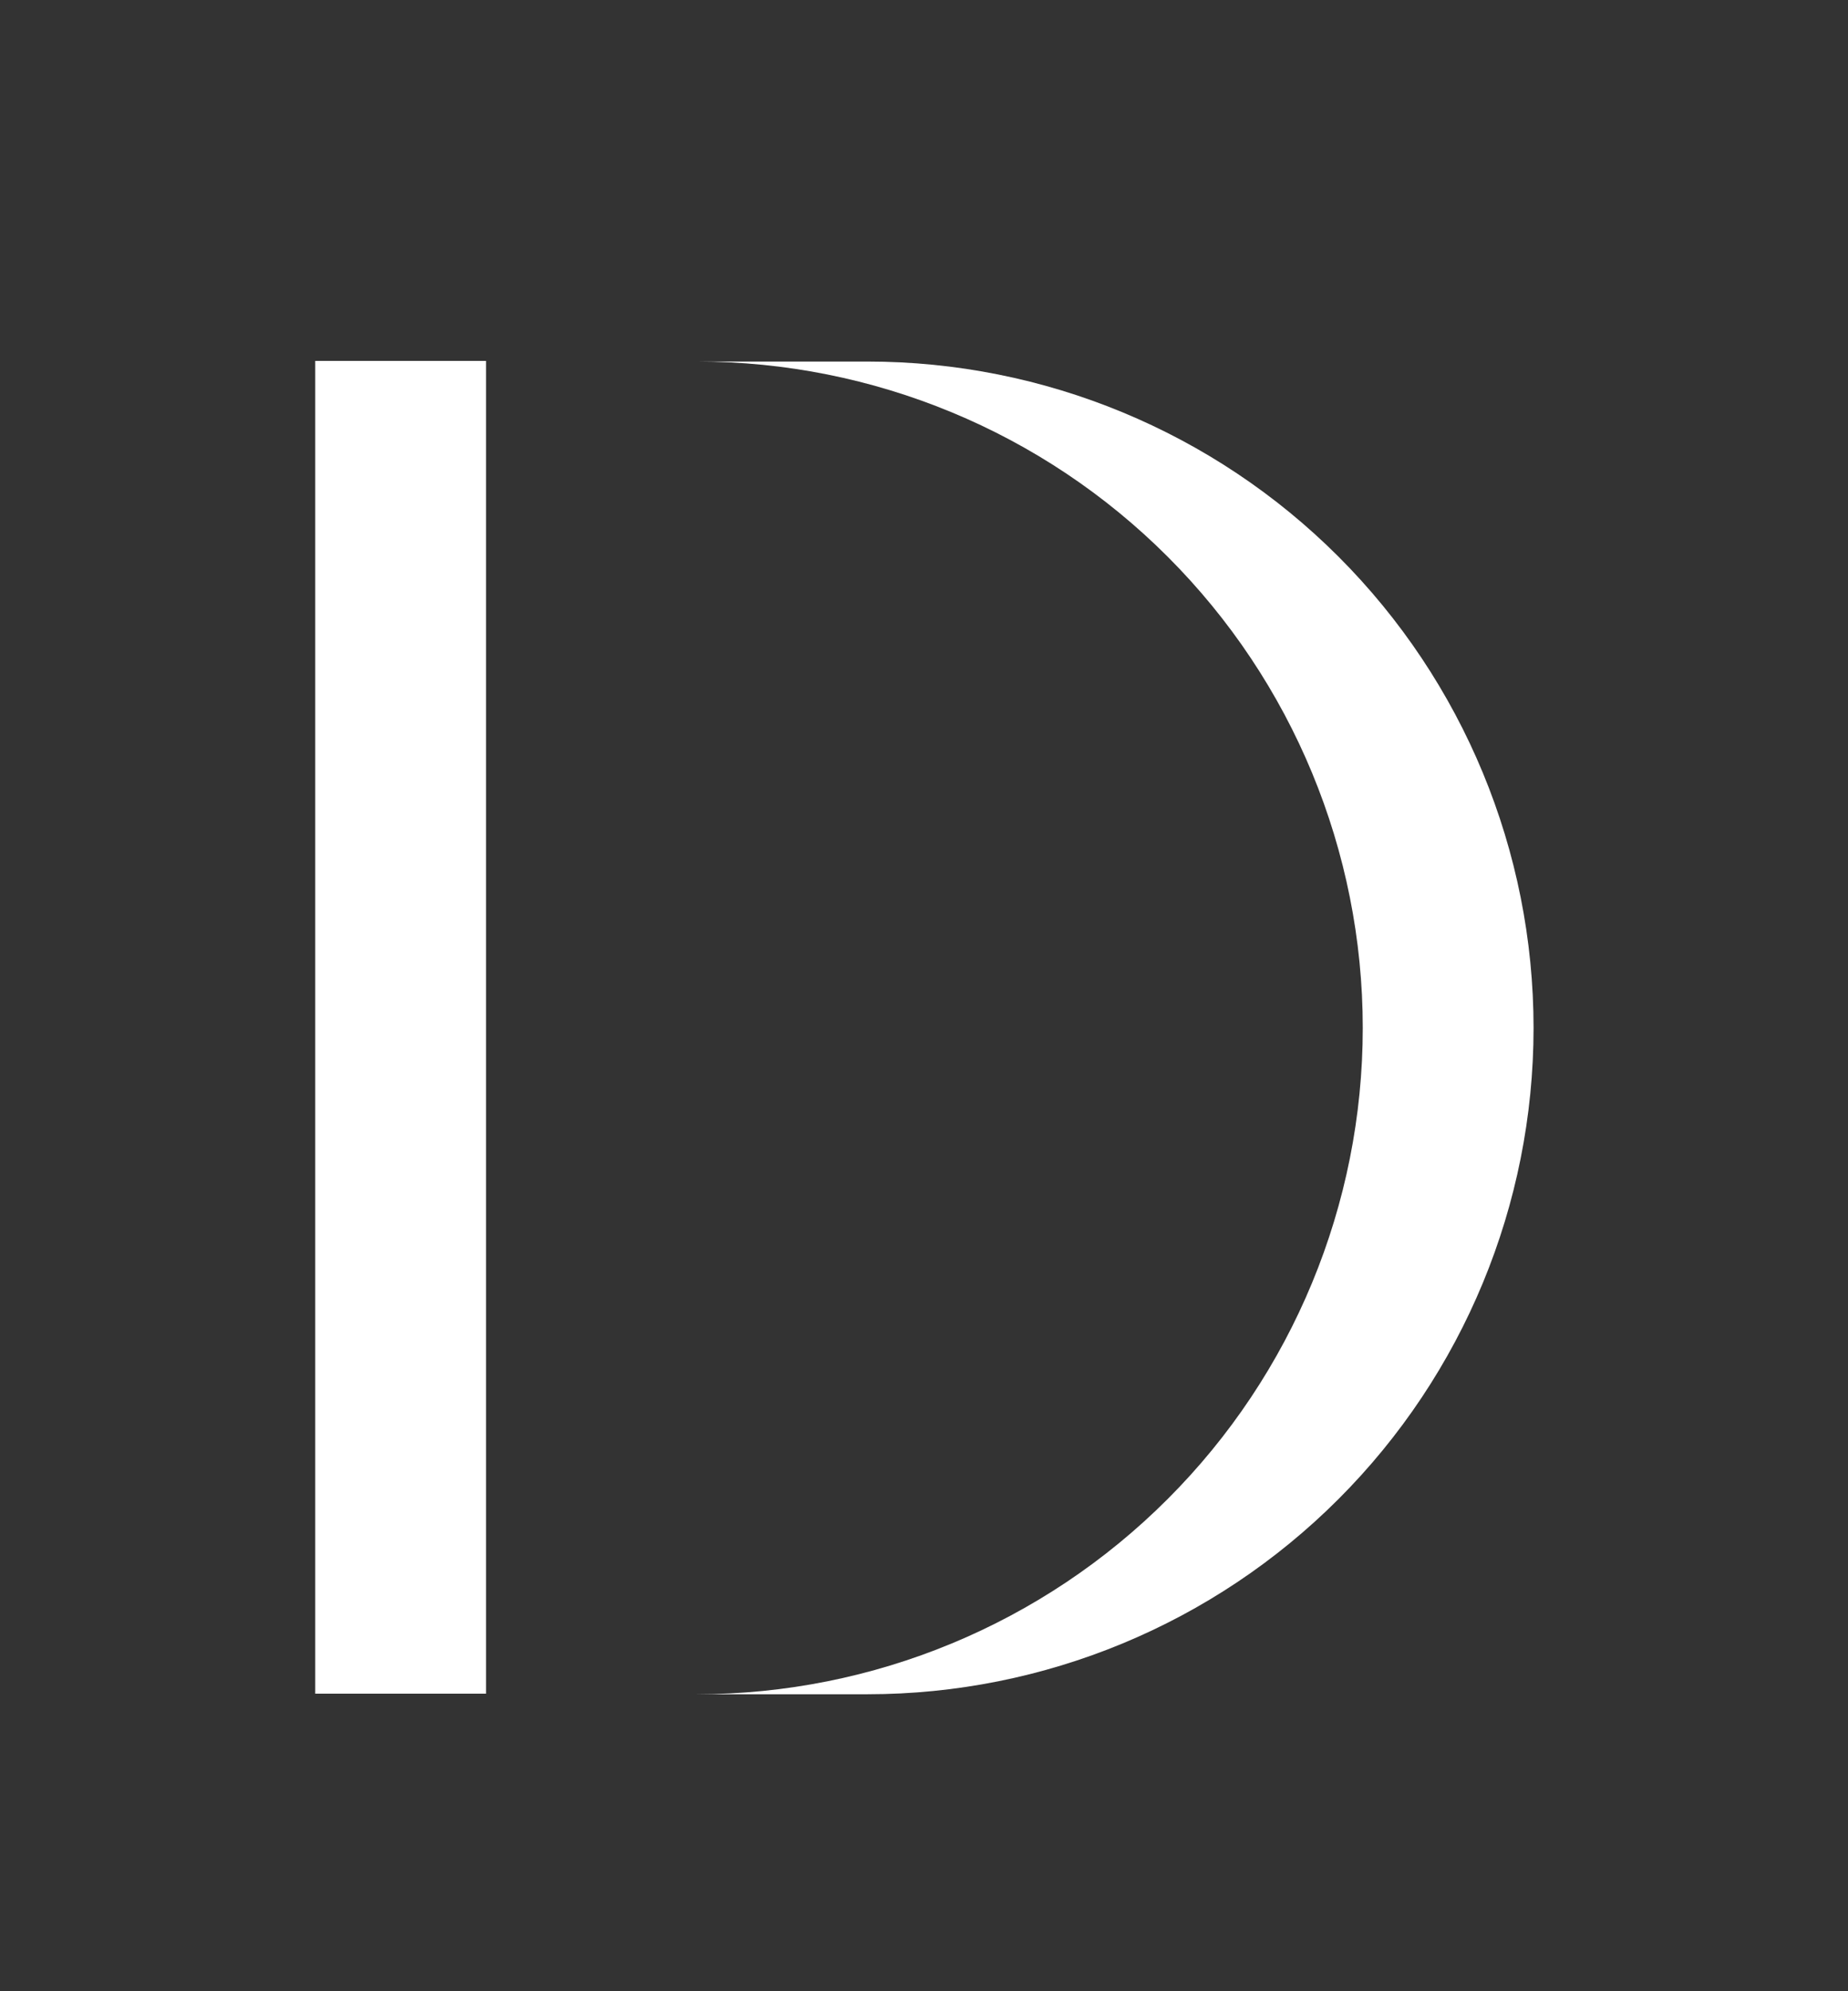
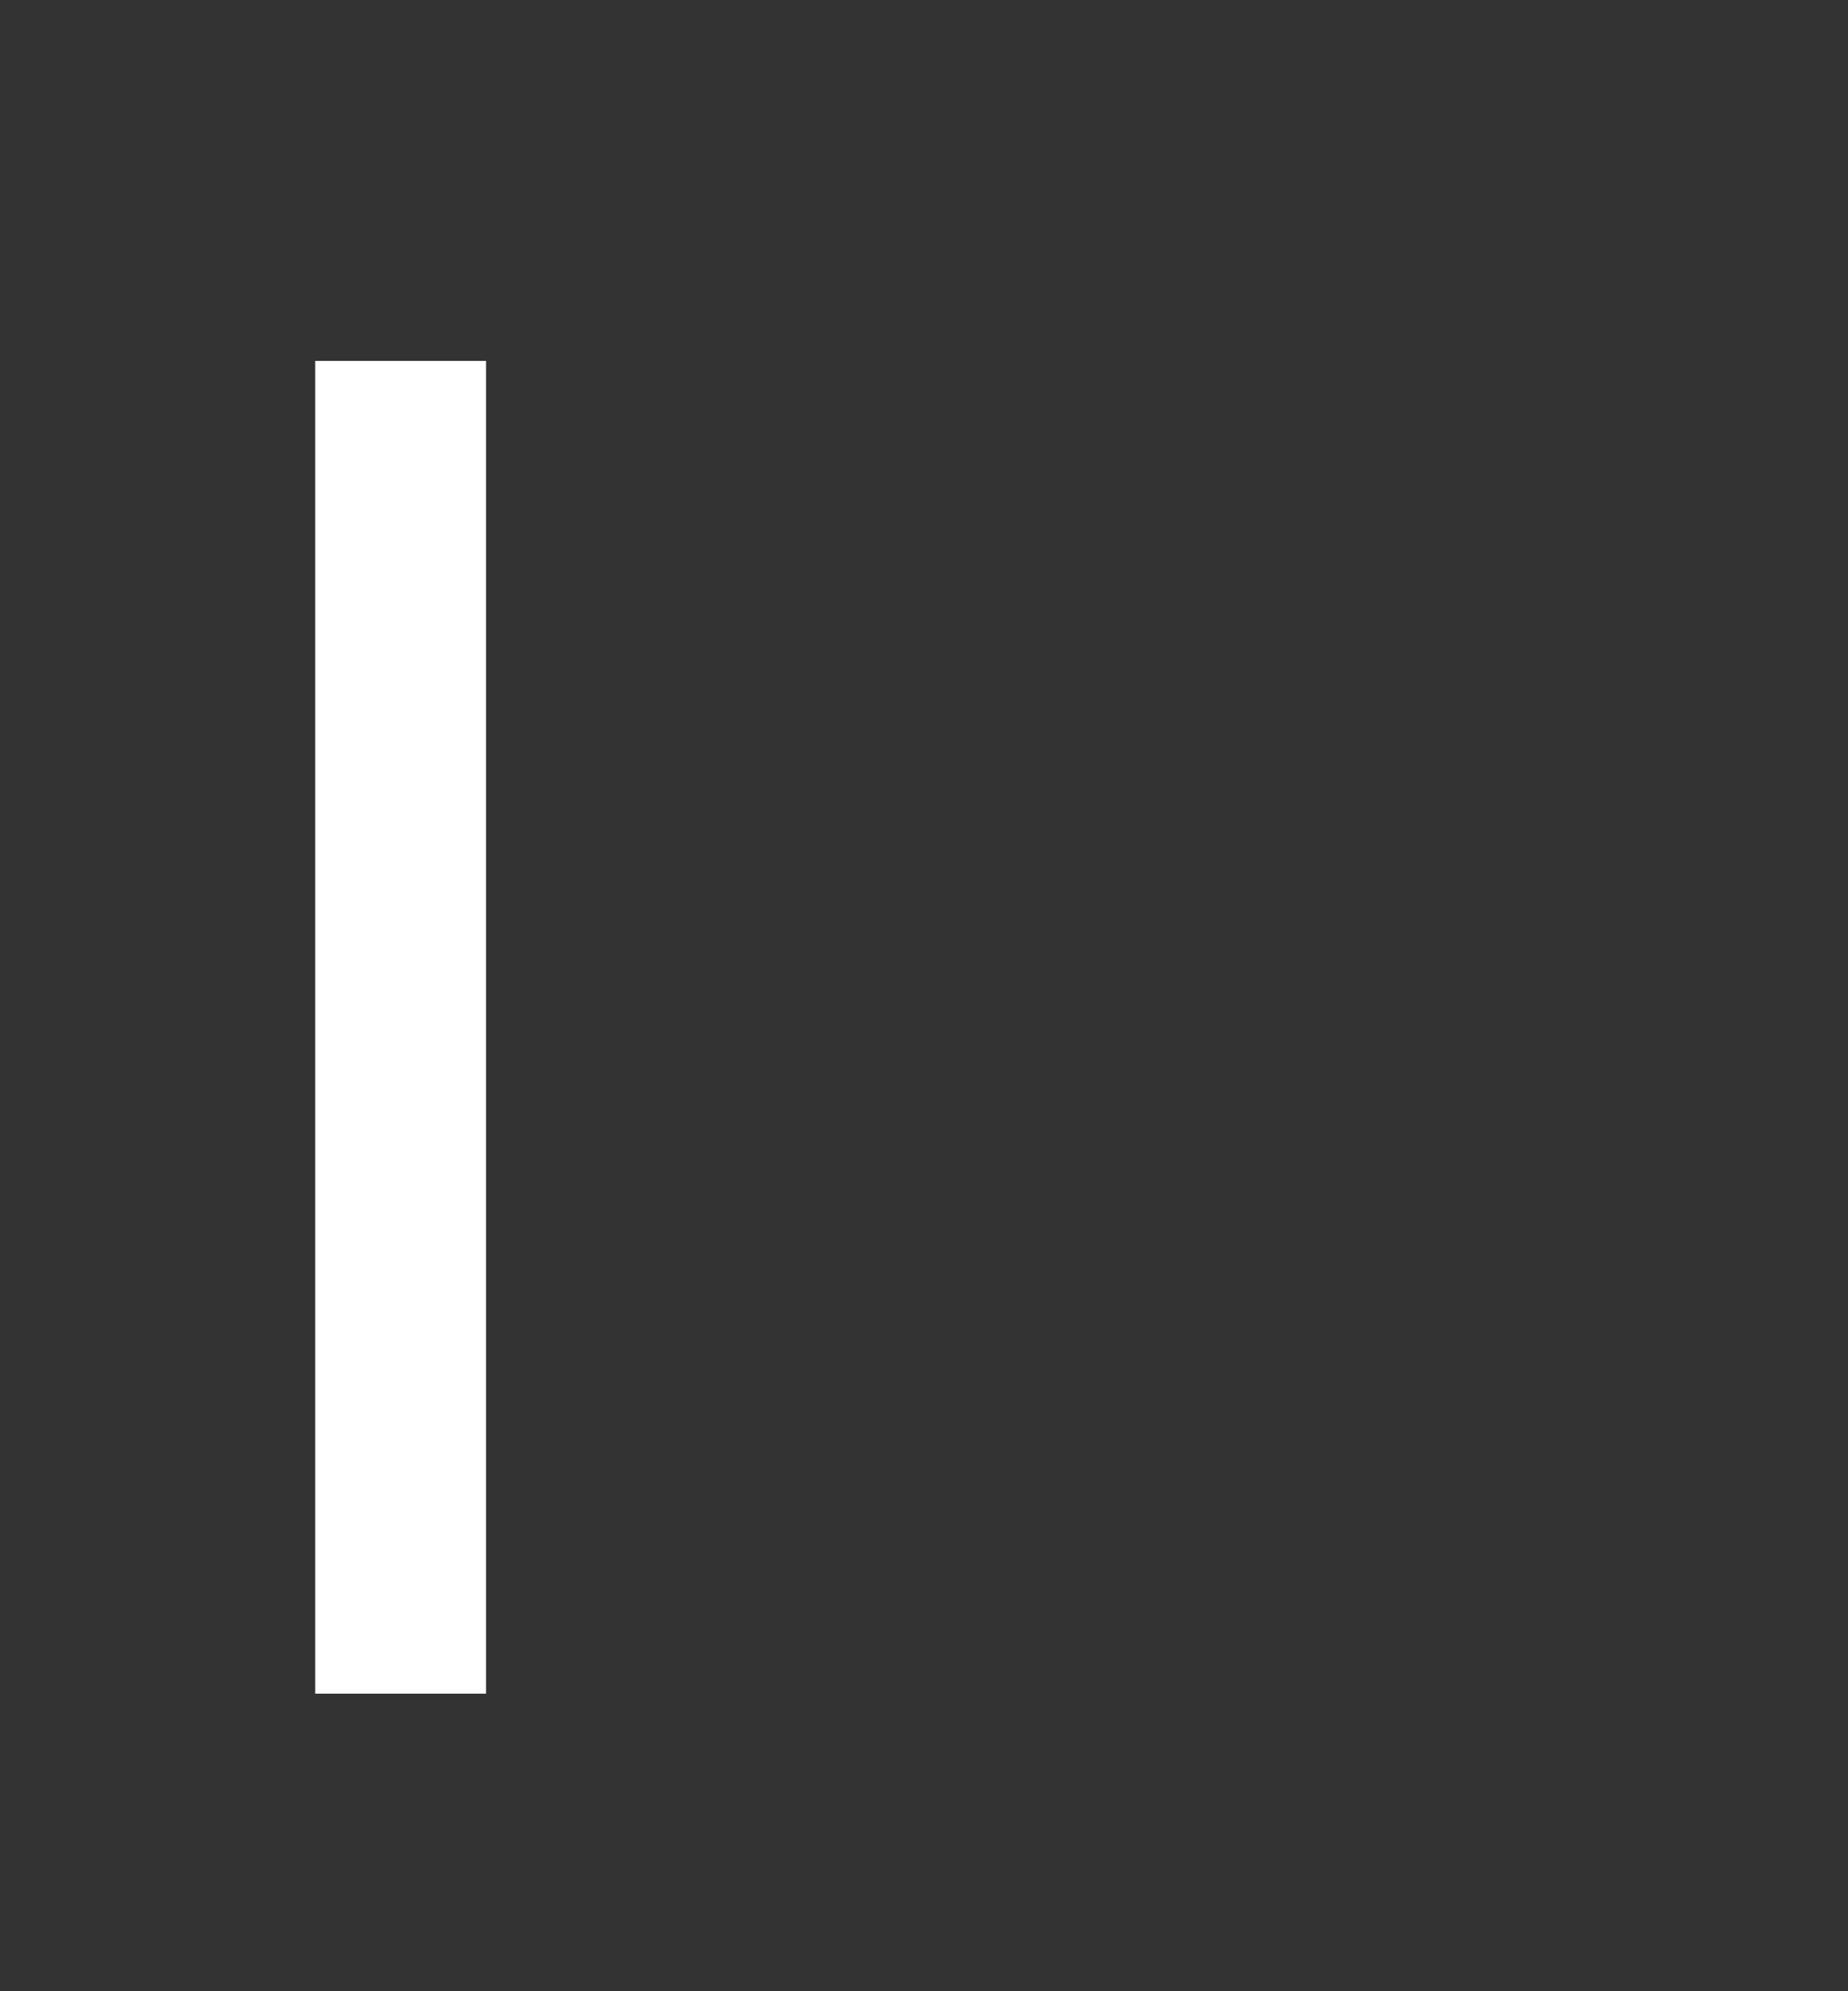
<svg xmlns="http://www.w3.org/2000/svg" width="26" height="28" viewBox="0 0 26 28" fill="none">
  <rect x="0" y="0" width="26" height="28" fill="#333333" stroke="none" />
  <path d="M6.838 5.075H4.435V23.816H6.838V5.075Z" fill="white" />
-   <path d="M12.206 5.084H9.803C12.288 5.084 14.671 6.071 16.428 7.828C18.186 9.585 19.173 11.969 19.173 14.454C19.173 16.939 18.186 19.322 16.428 21.079C14.671 22.837 12.288 23.824 9.803 23.824H12.206C14.691 23.824 17.075 22.837 18.832 21.079C20.589 19.322 21.576 16.939 21.576 14.454C21.576 11.969 20.589 9.585 18.832 7.828C17.075 6.071 14.691 5.084 12.206 5.084Z" fill="white" />
</svg>